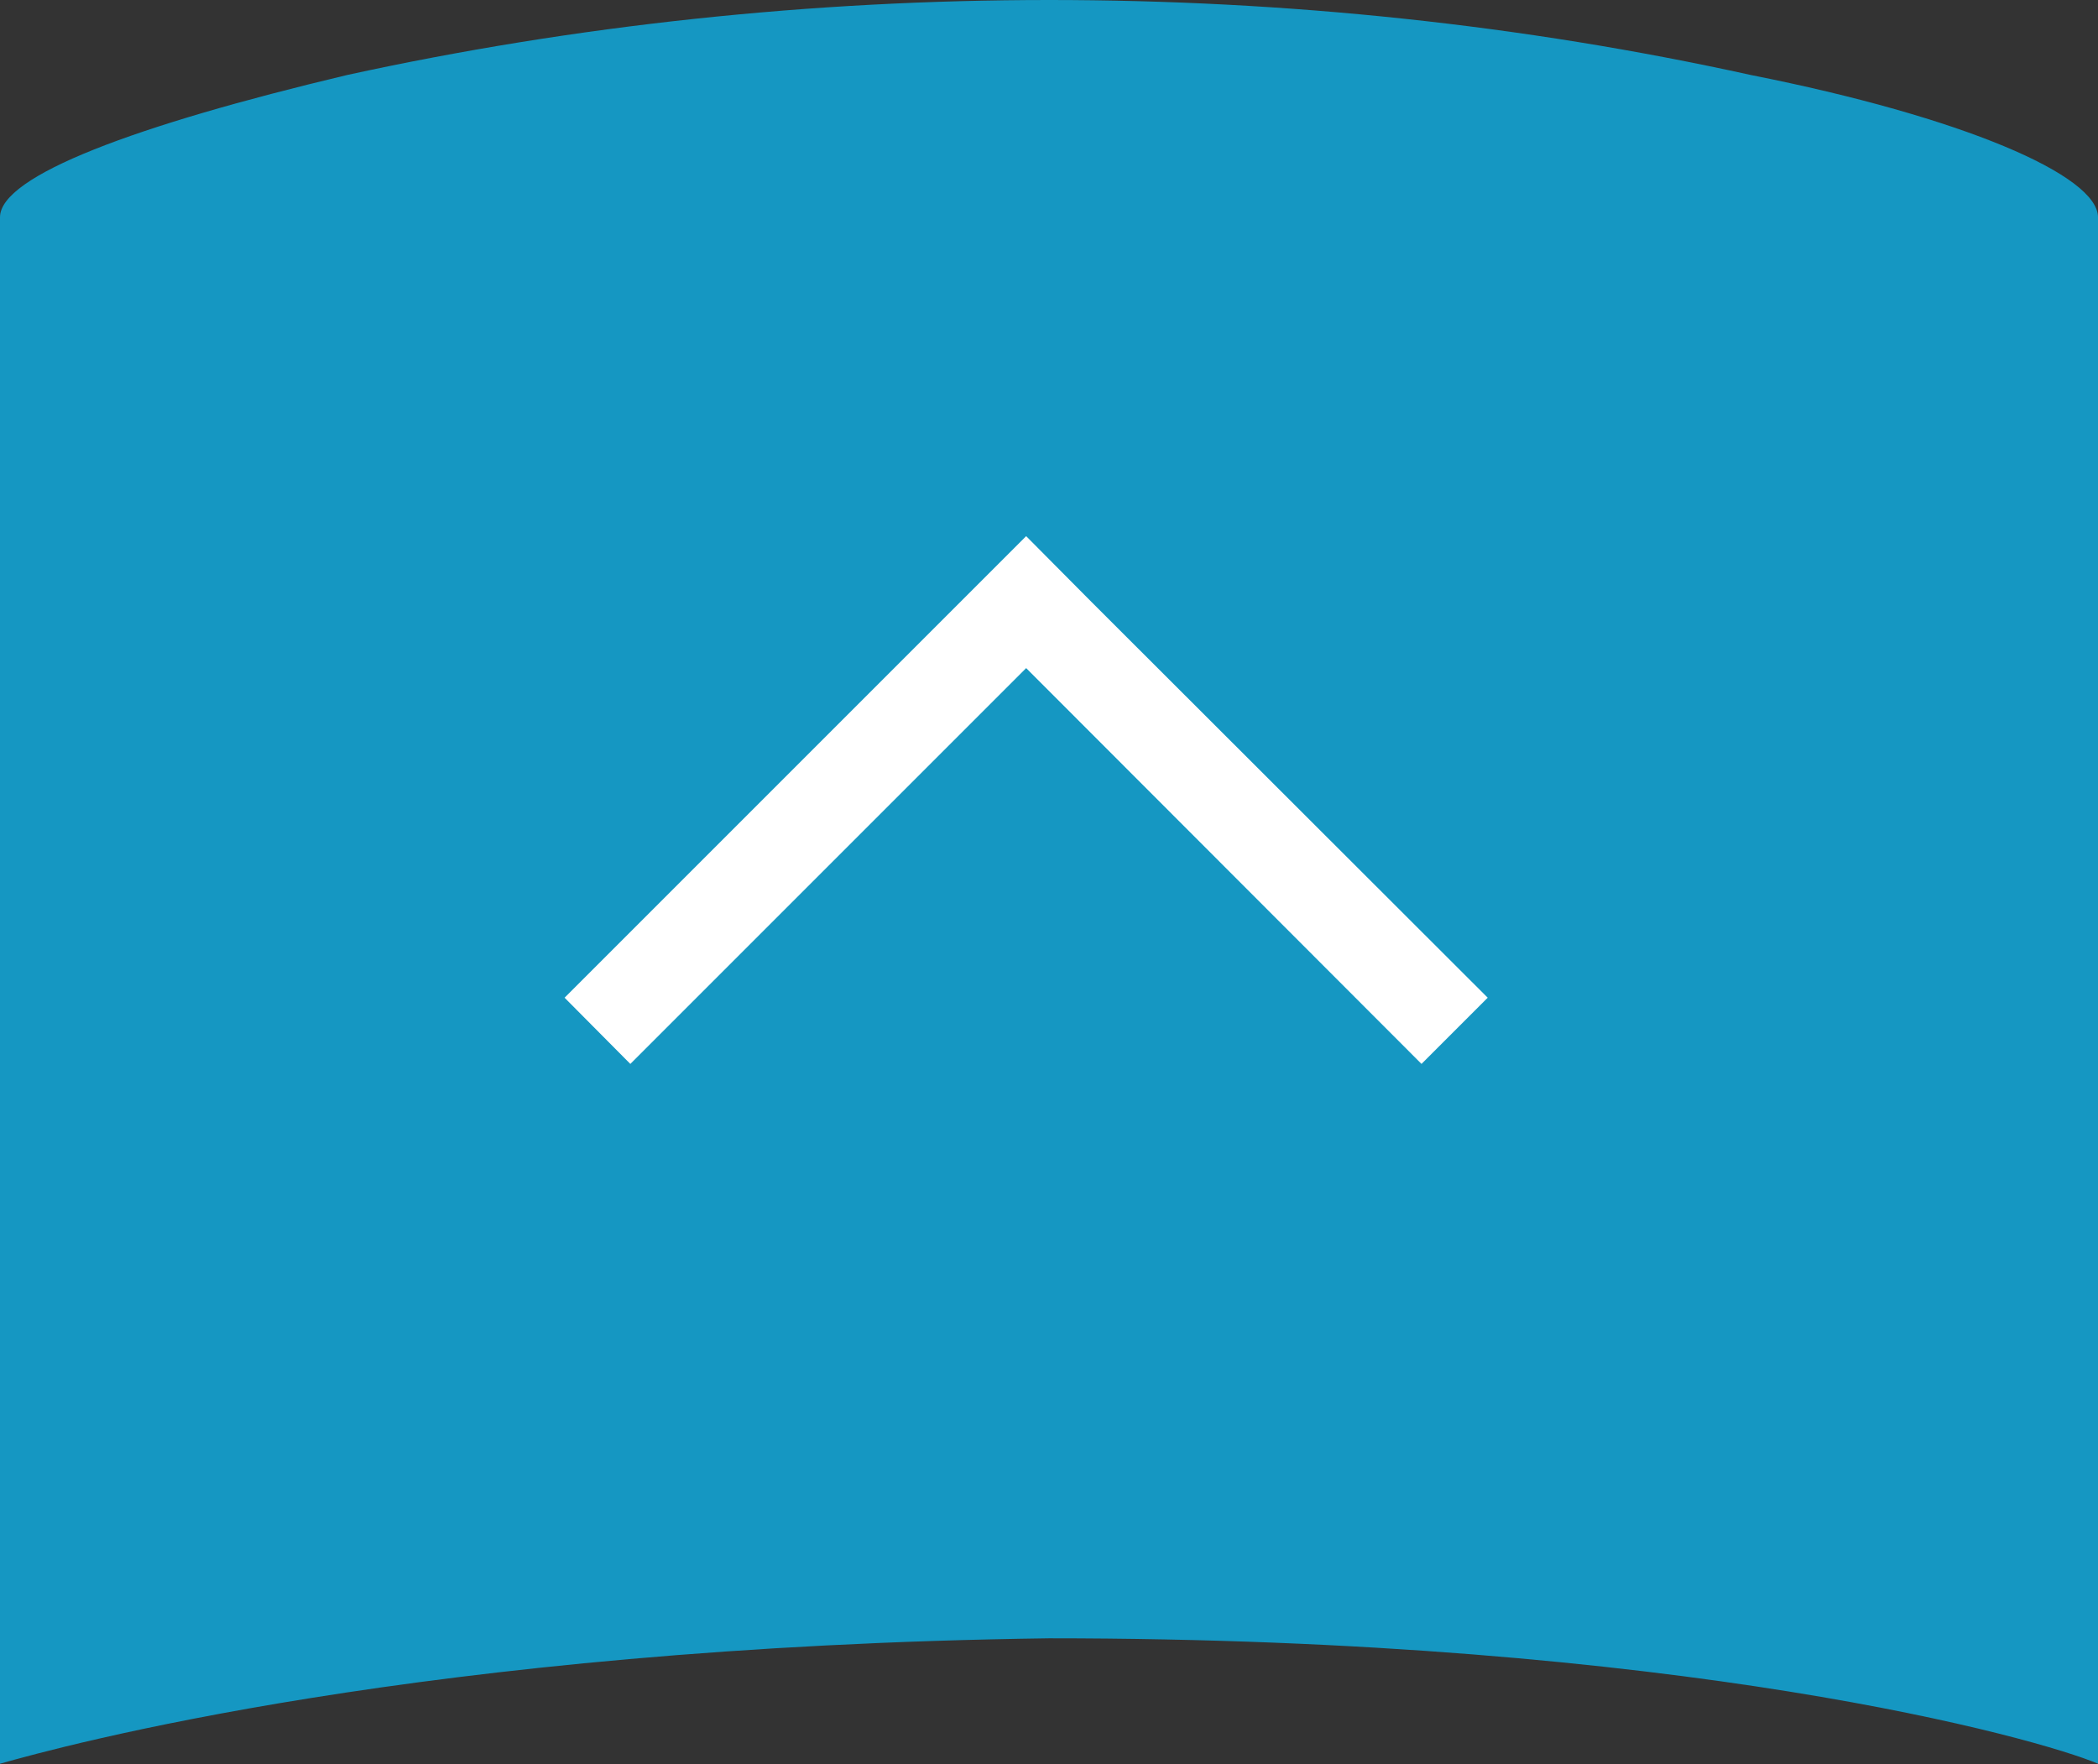
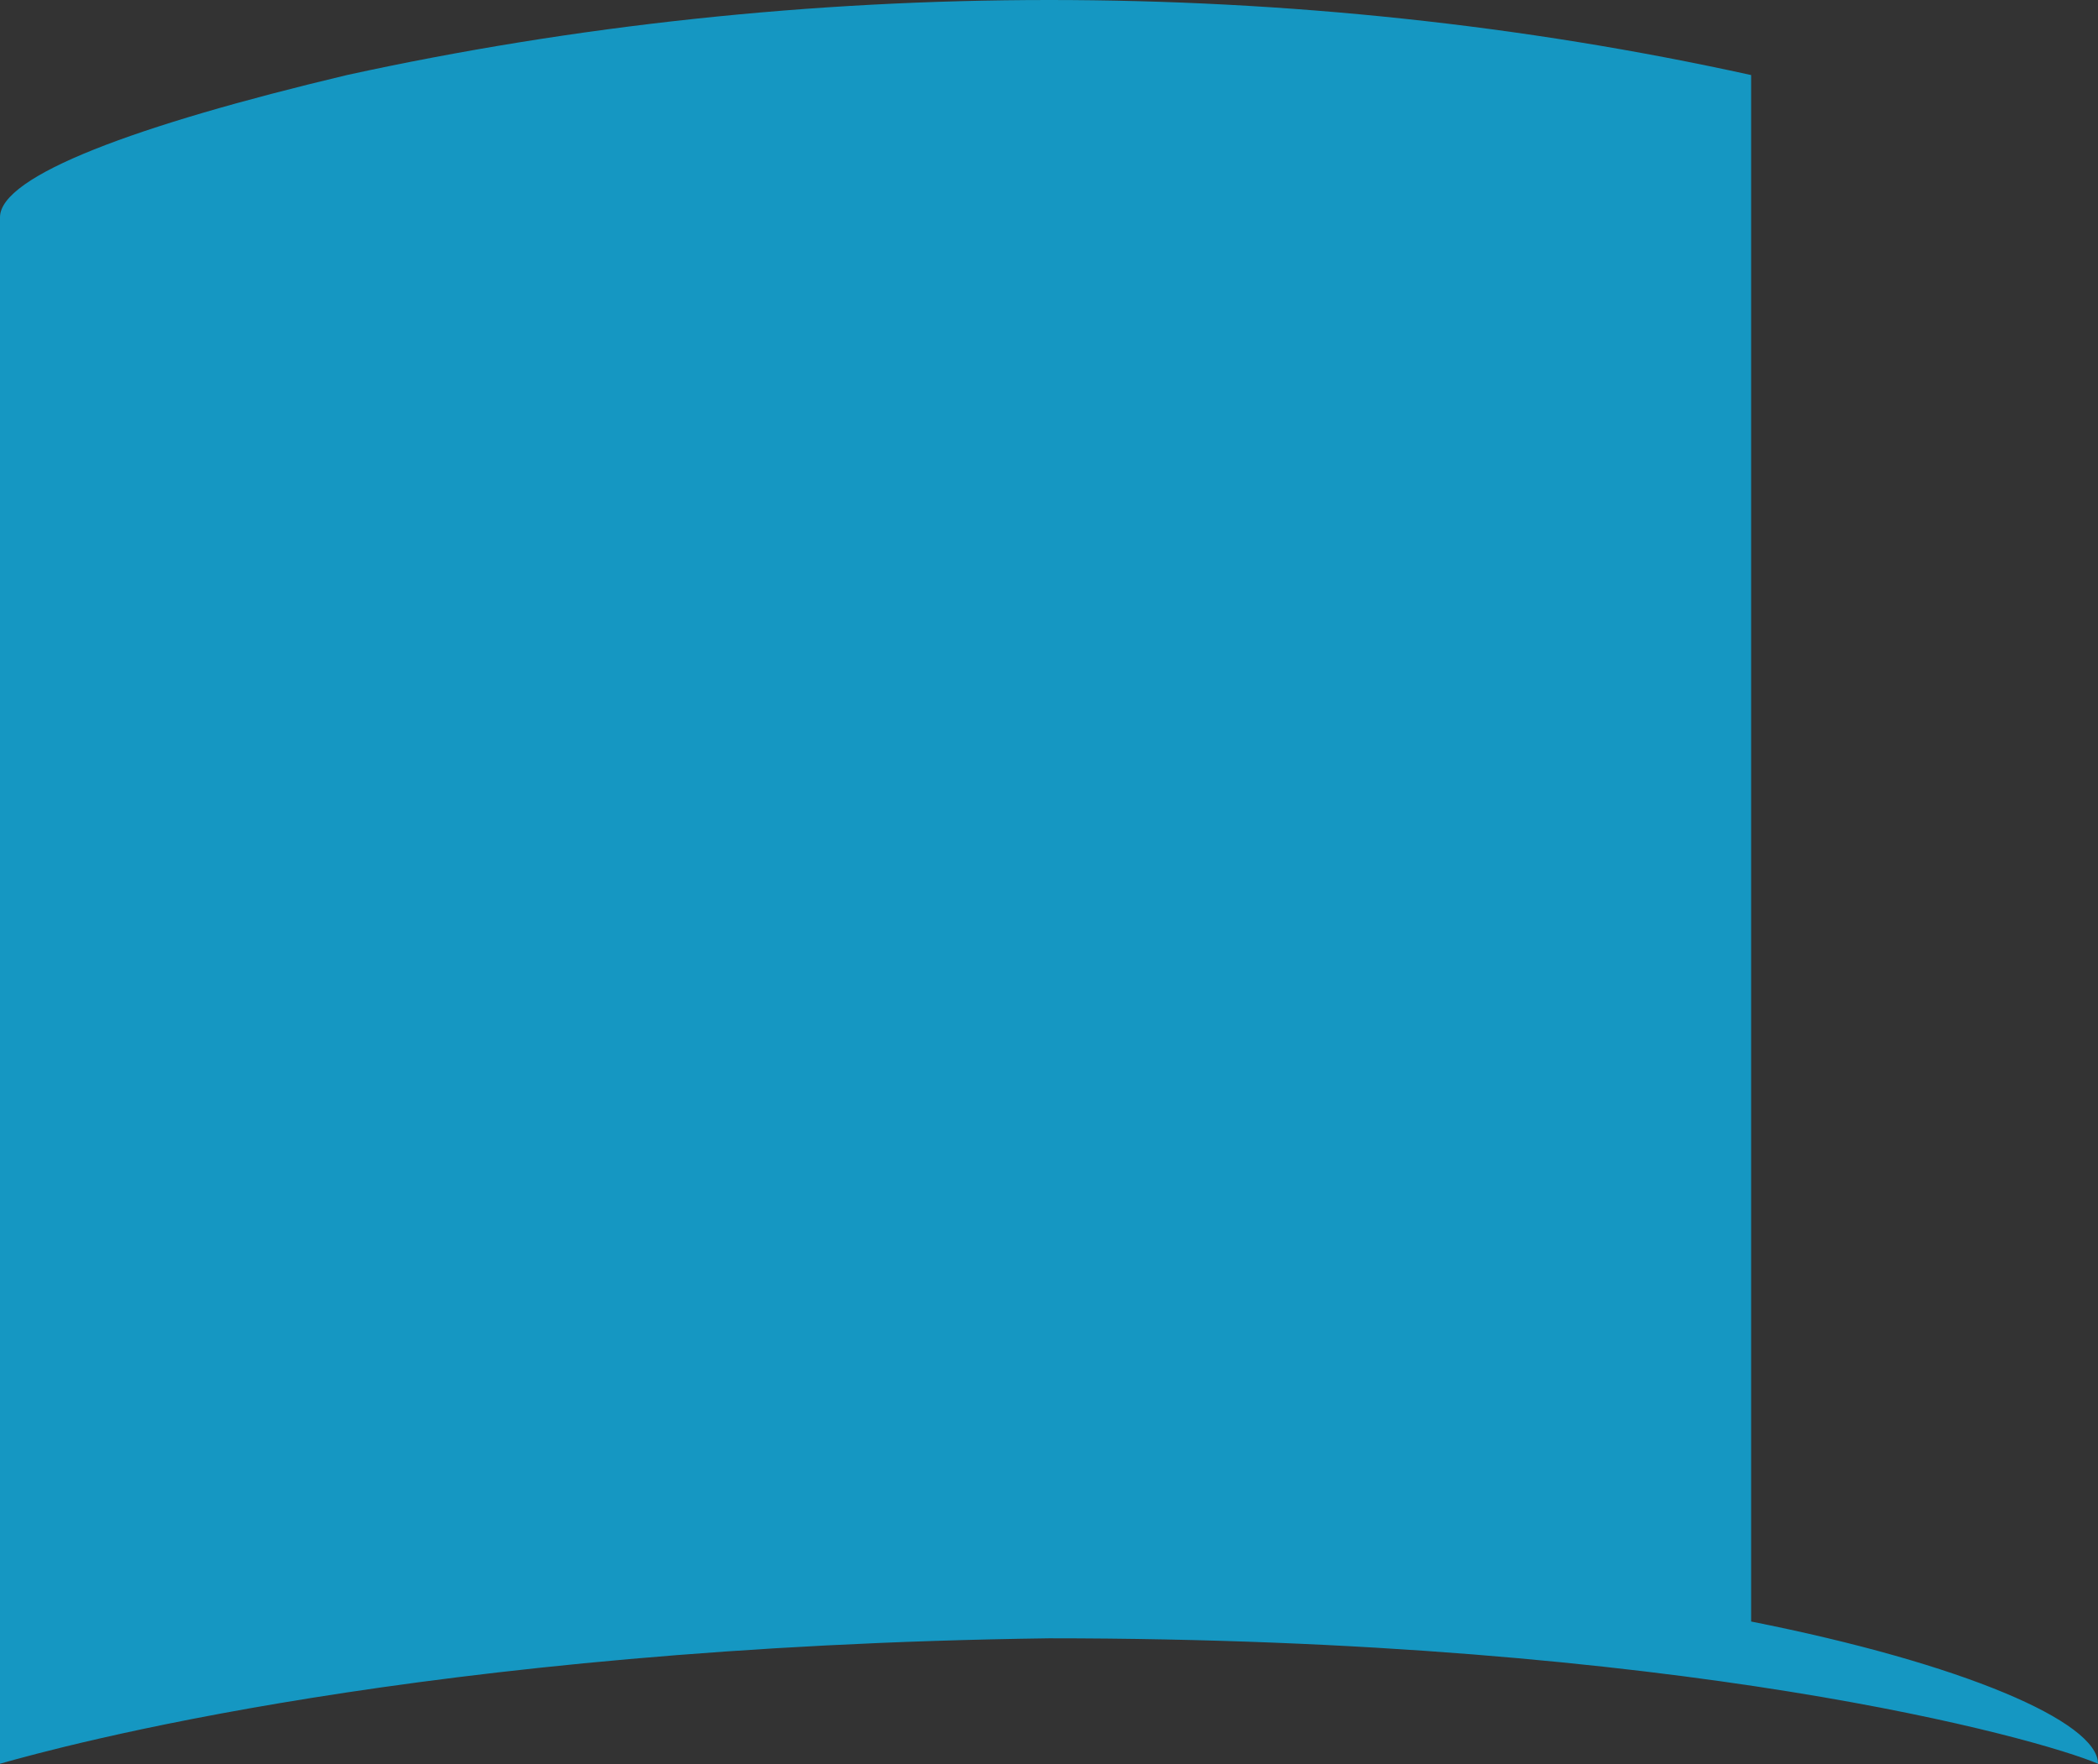
<svg xmlns="http://www.w3.org/2000/svg" id="b" width="45" height="37.84" viewBox="0 0 45 37.84">
  <rect x="0" y="0" width="45" height="37.84" fill="#333333" stroke="none" />
  <defs>
    <style>.d{fill:#1597c2;}.e{fill:#fff;fill-rule:evenodd;}</style>
  </defs>
  <g id="c">
    <g>
-       <path class="d" d="m37.56,1.61c-4.9-1.08-9.98-1.61-15.06-1.61S12.34.54,7.44,1.61C2.9,2.69,0,3.77,0,4.66v33.17c1.27-.36,9.07-2.51,22.5-2.69,13.61,0,21.23,2.15,22.5,2.69V4.66c0-.9-2.9-2.15-7.44-3.05Z" />
-       <polygon class="e" points="31.91 21.4 23.42 12.92 23.42 12.92 22.01 11.5 20.59 12.92 20.59 12.92 12.11 21.4 13.52 22.82 22.01 14.33 30.49 22.82 31.91 21.4" />
+       <path class="d" d="m37.56,1.61c-4.9-1.08-9.98-1.61-15.06-1.61S12.34.54,7.44,1.61C2.9,2.69,0,3.77,0,4.66v33.17c1.27-.36,9.07-2.51,22.5-2.69,13.61,0,21.23,2.15,22.5,2.69c0-.9-2.9-2.15-7.44-3.05Z" />
    </g>
  </g>
</svg>